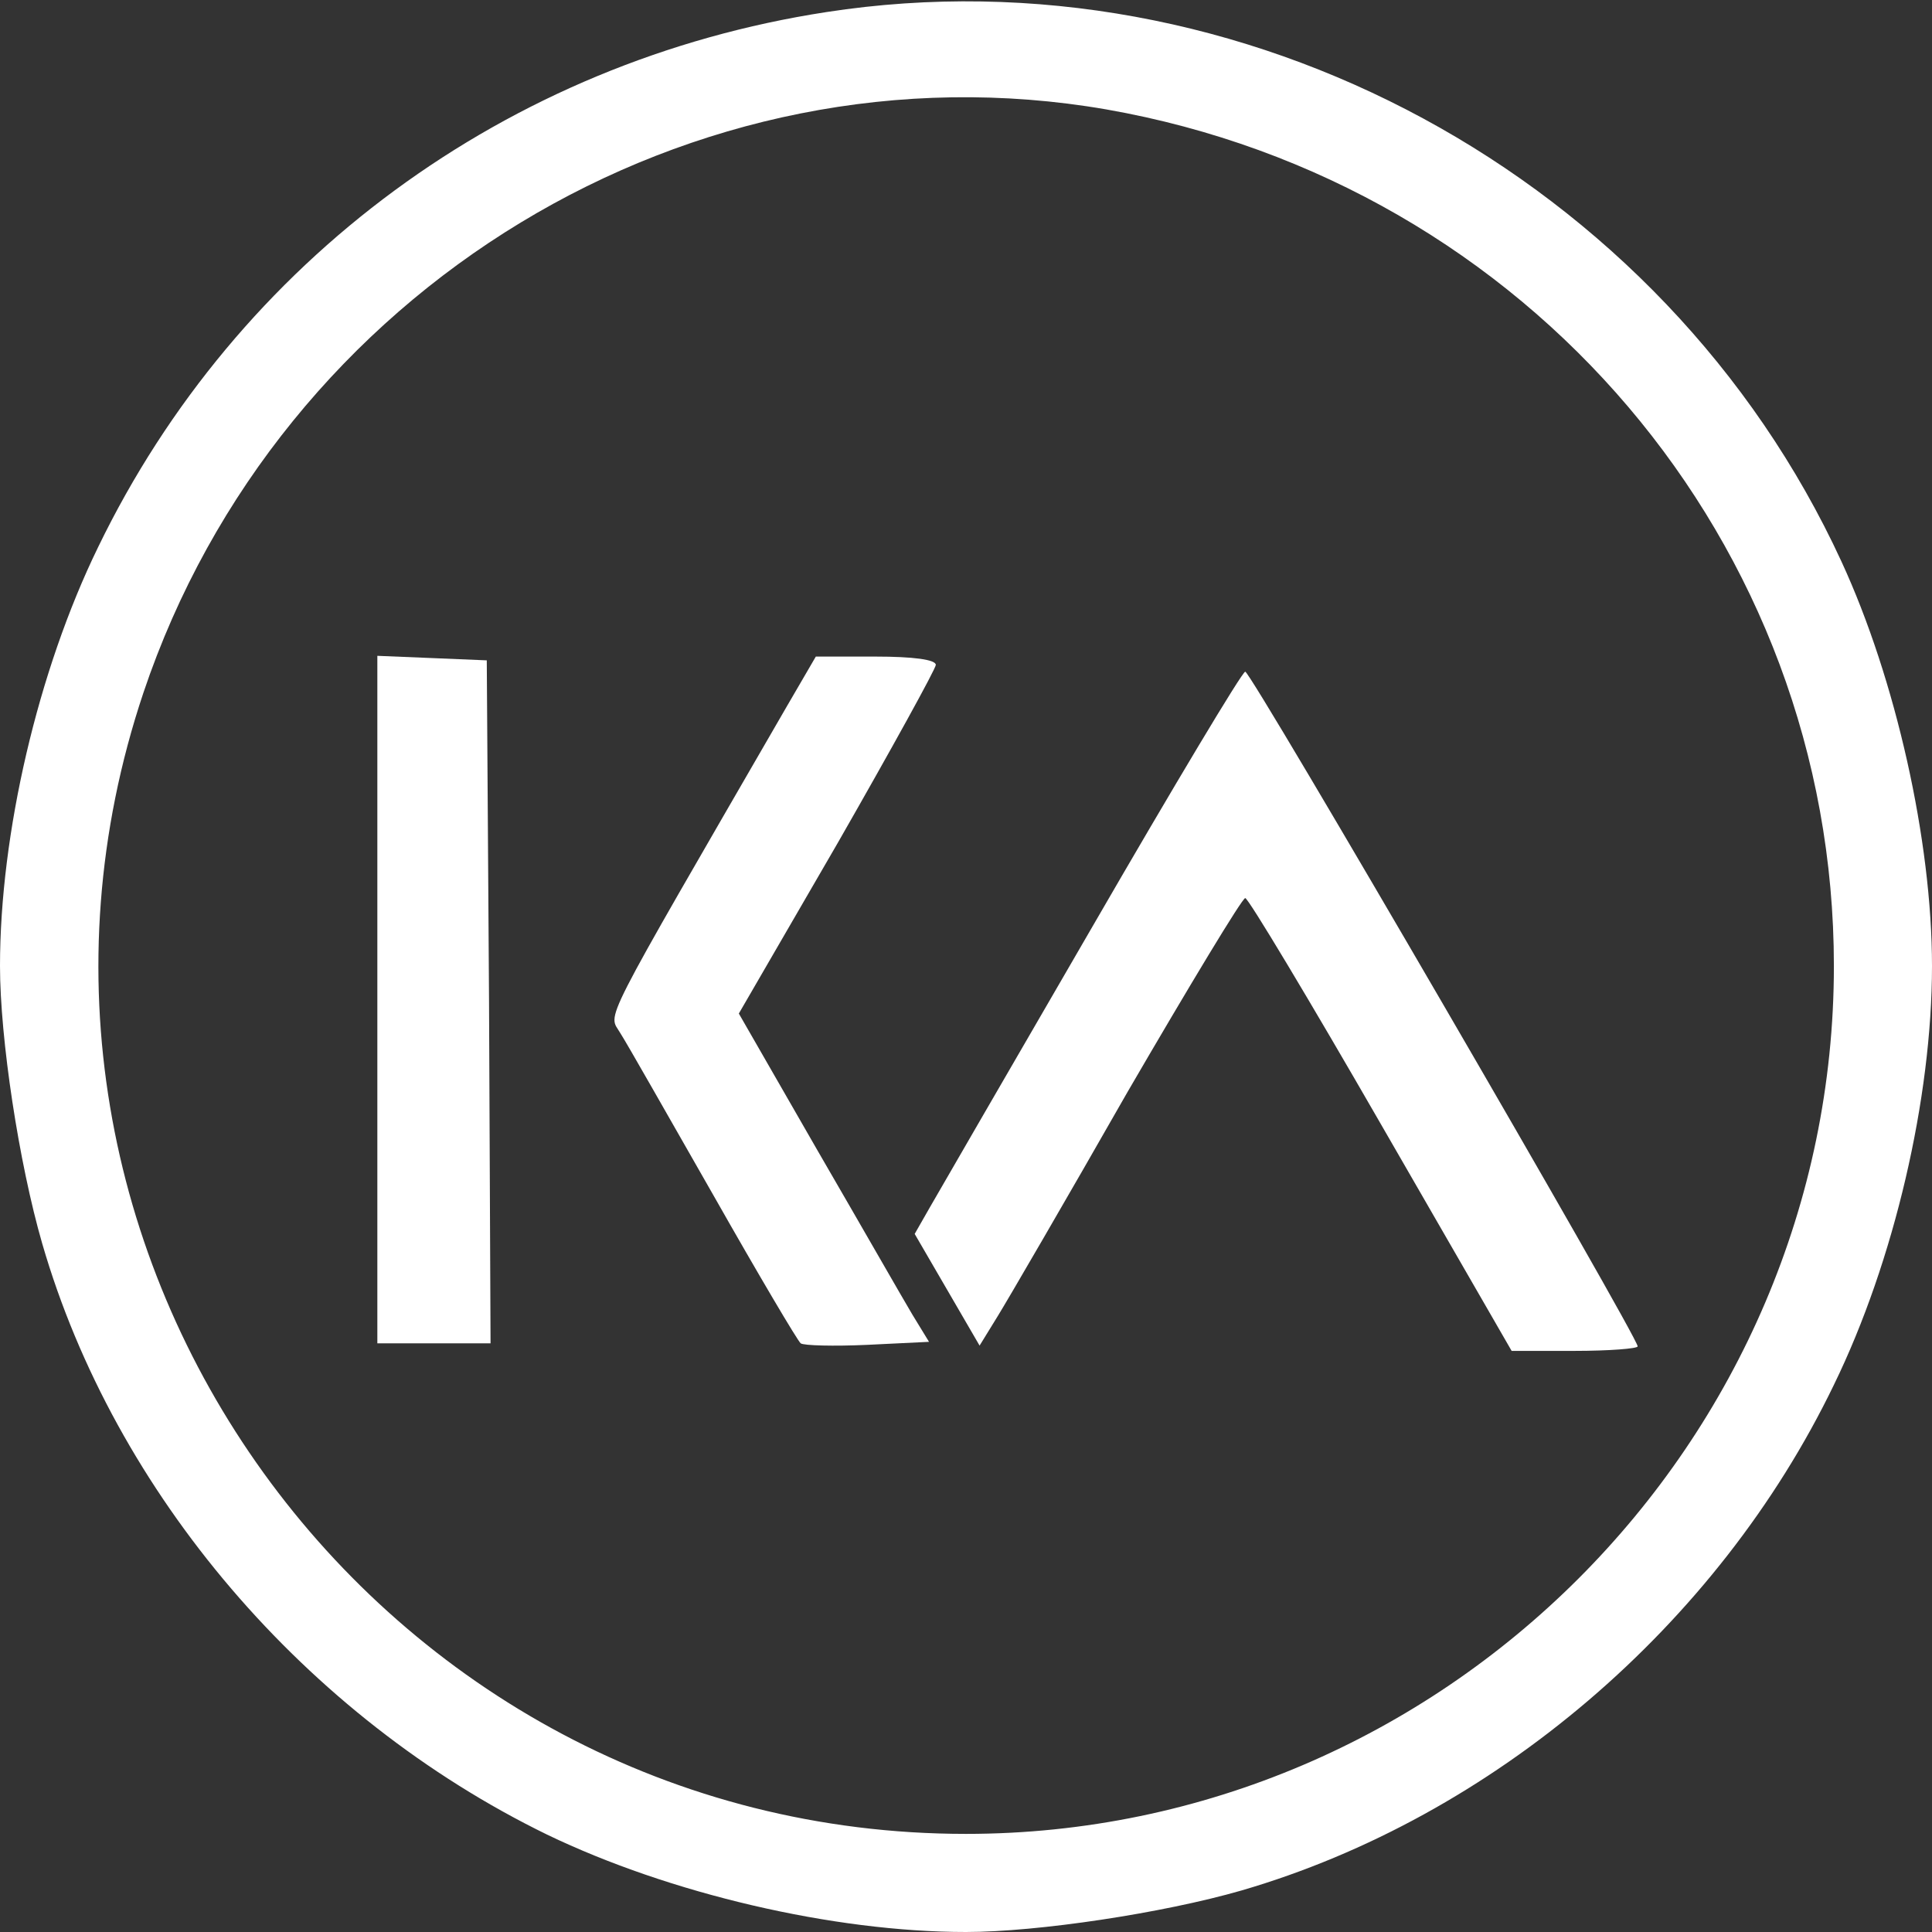
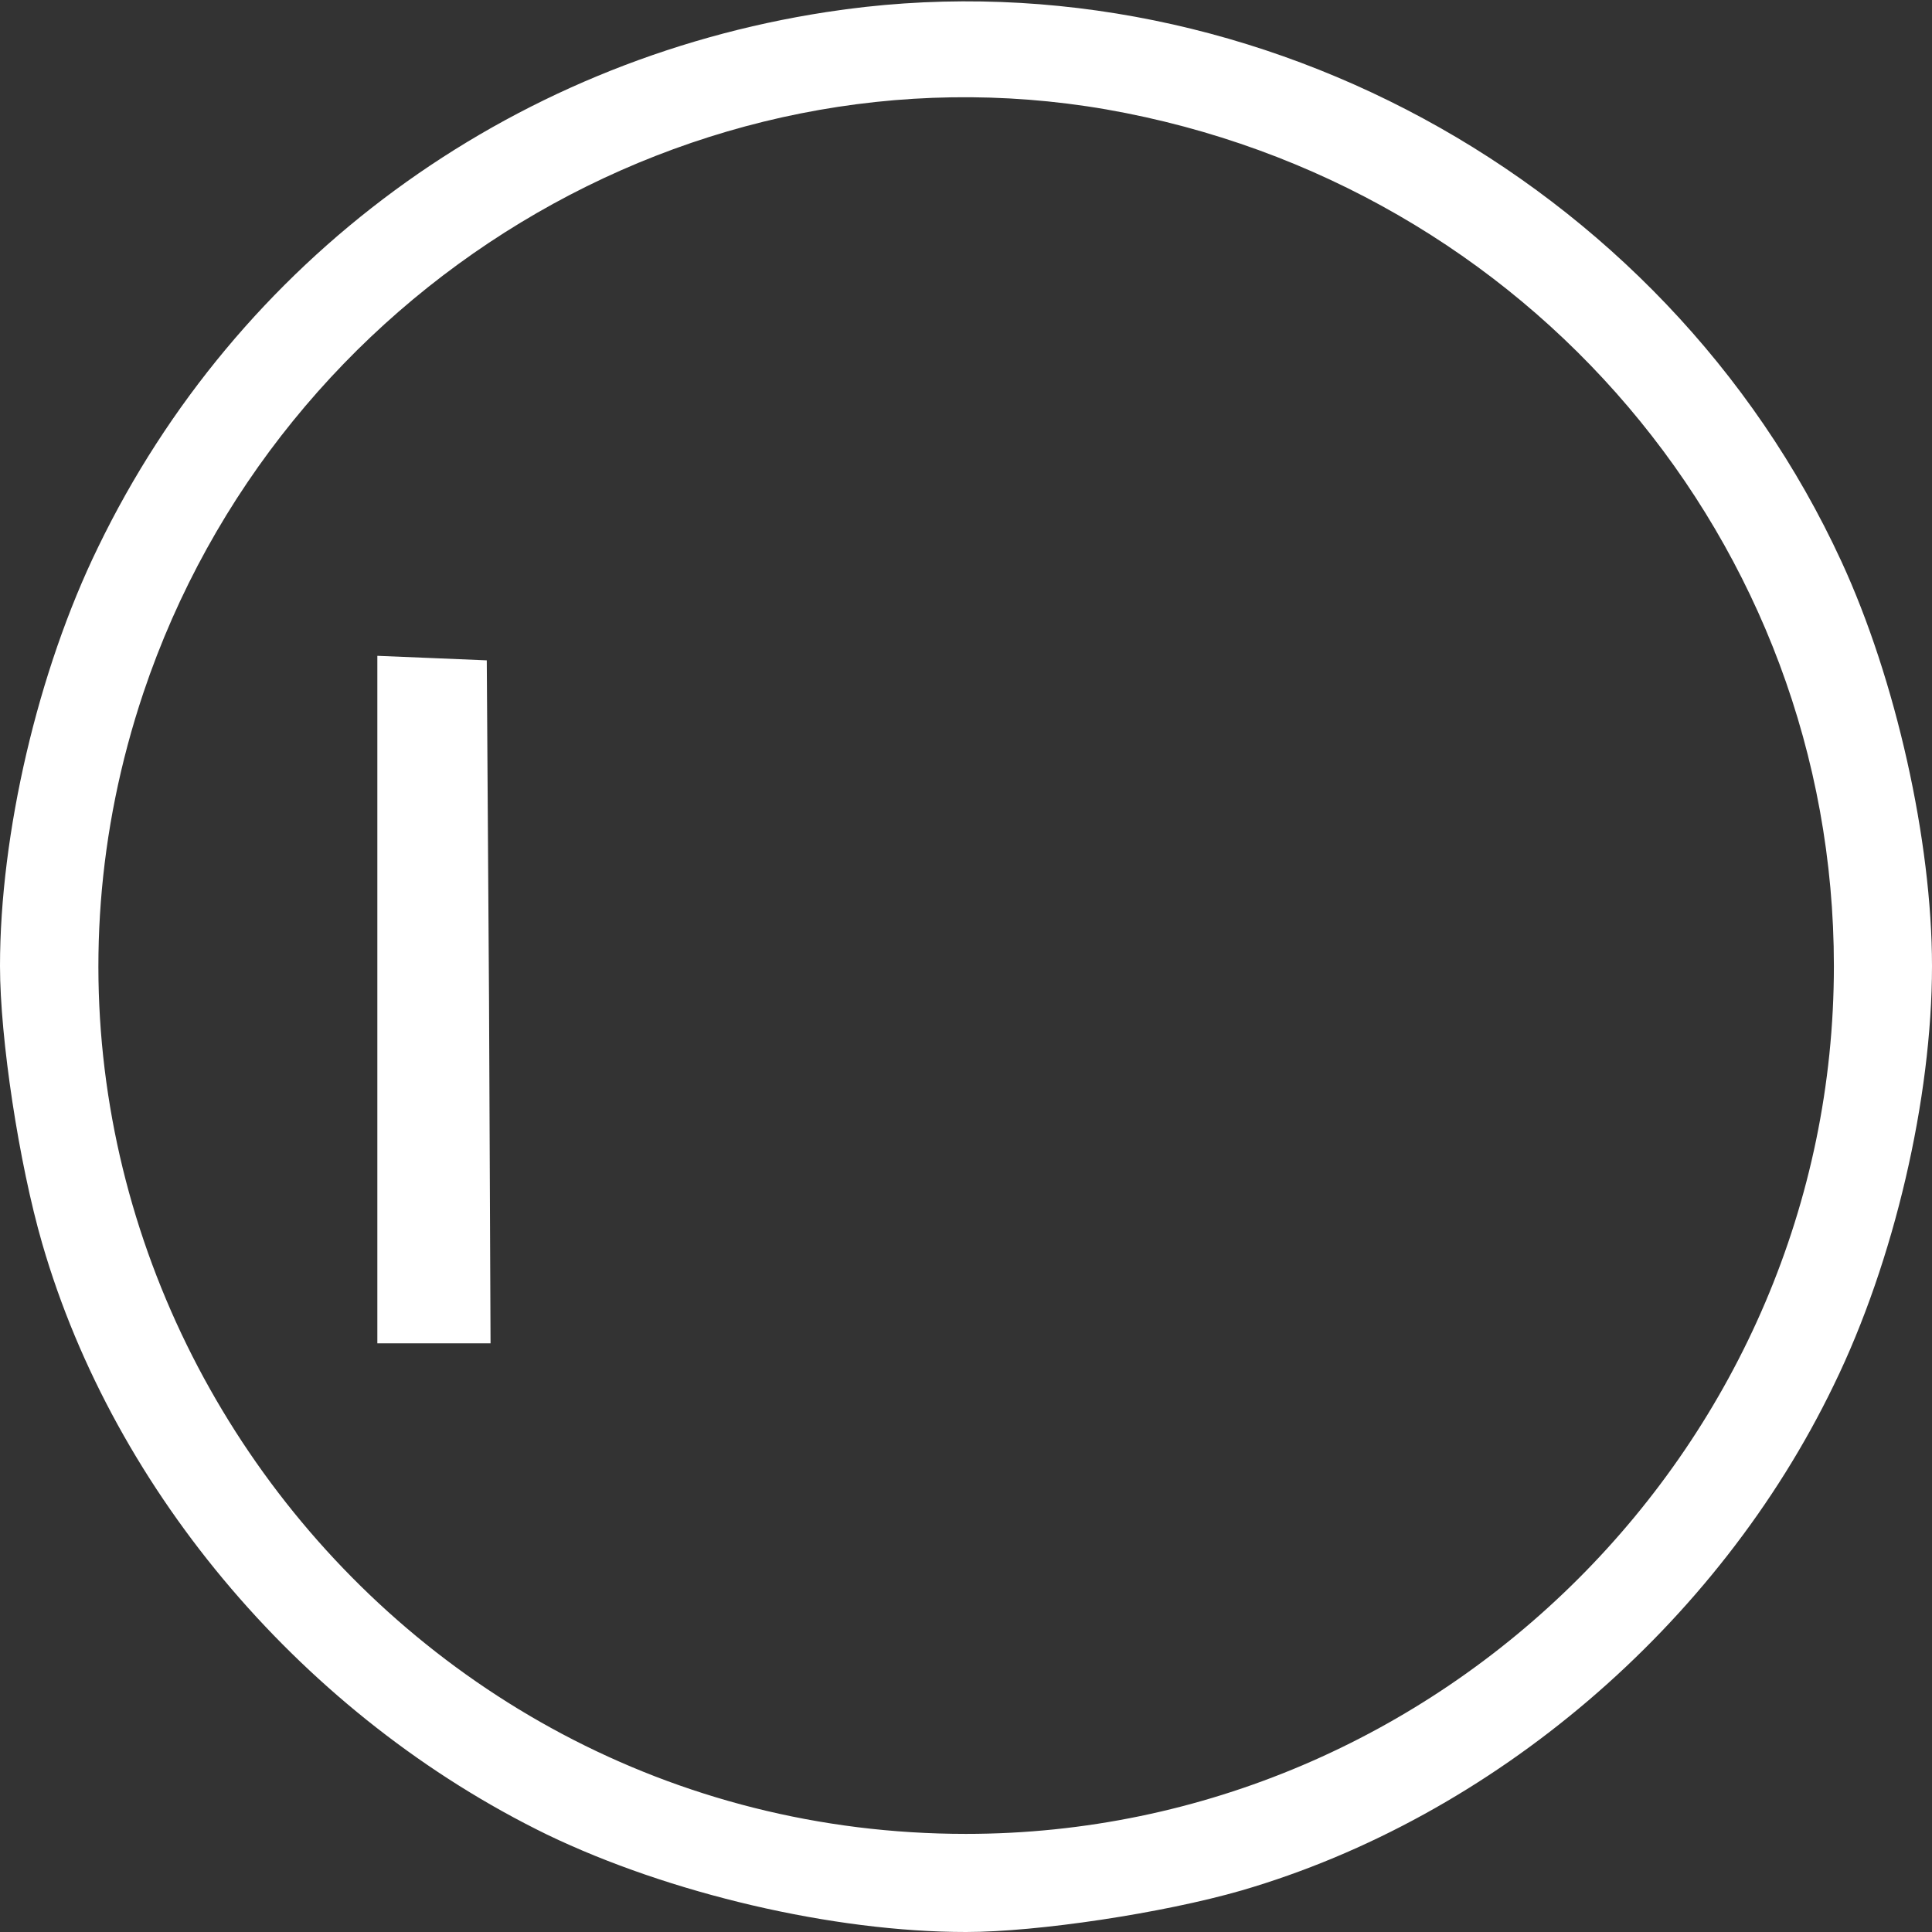
<svg xmlns="http://www.w3.org/2000/svg" version="1.0" width="256pt" height="256pt" viewBox="0 0 256 256" preserveAspectRatio="xMidYMid meet">
  <rect x="0" y="0" width="256" height="256" fill="#333333" stroke="none" />
  <g transform="translate(0,256) scale(0.1,-0.1)" fill="#FFFFFF" stroke="none">
    <path d="M1095 2544 c-423 -65 -781 -329 -965 -709 -80 -164 -130 -380 -130 -555 0 -96 25 -261 56 -368 96 -331 349 -627 669 -783 162 -78 379 -129 555 -129 95 0 261 25 365 55 333 97 631 351 785 670 80 164 130 380 130 555 0 166 -48 380 -120 536 -235 510 -795 813 -1345 728z m371 -129 c559 -98 964 -575 964 -1135 0 -631 -519 -1150 -1150 -1150 -781 0 -1338 772 -1090 1512 180 536 728 868 1276 773z" />
    <path d="M500 1235 l0 -455 75 0 75 0 -2 453 -3 452 -72 3 -73 3 0 -456z" />
-     <path d="M1042 1623 c-252 -436 -236 -404 -220 -432 9 -14 64 -111 124 -216 59 -104 111 -192 115 -195 4 -3 44 -4 88 -2 l82 4 -22 36 c-12 20 -68 118 -126 218 l-104 181 131 226 c71 124 130 231 130 236 0 7 -30 11 -80 11 l-79 0 -39 -67z" />
-     <path d="M1448 1333 c-108 -186 -205 -354 -216 -373 l-20 -35 43 -74 43 -74 24 39 c13 21 91 155 172 297 82 141 152 257 156 257 4 0 85 -135 180 -300 l173 -300 83 0 c46 0 84 3 84 6 0 13 -512 894 -520 894 -4 0 -95 -152 -202 -337z" />
  </g>
</svg>